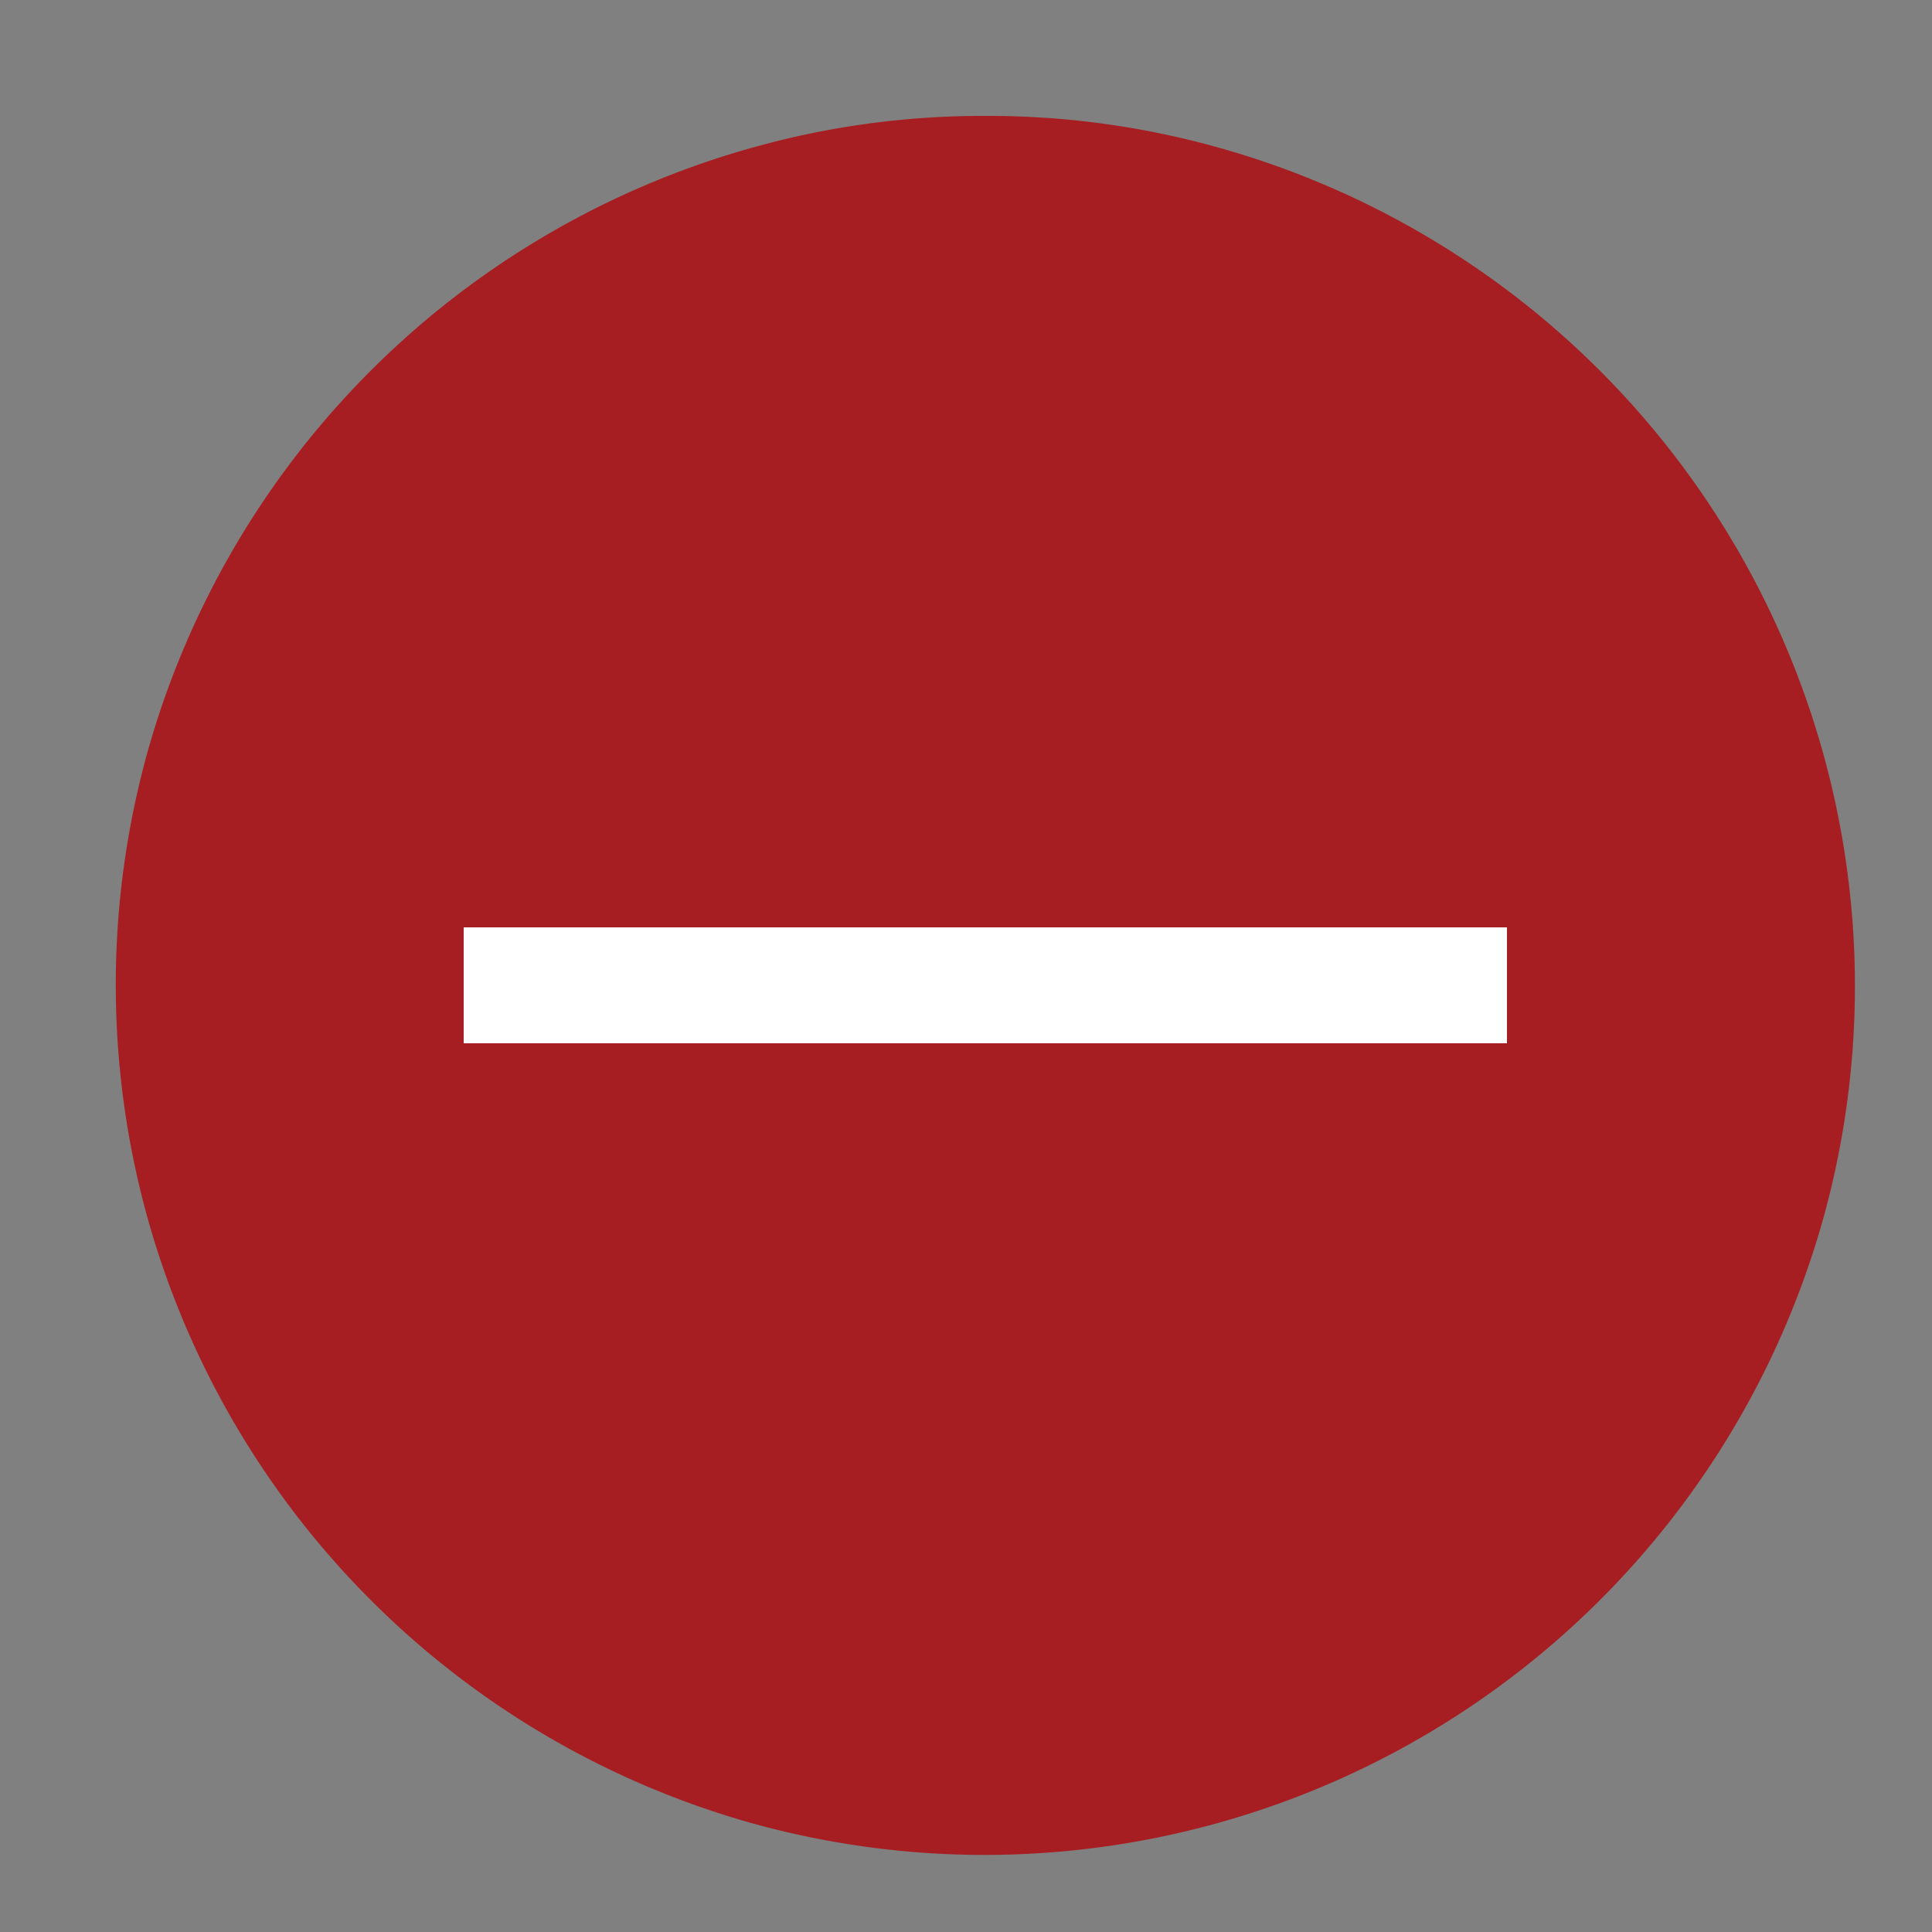
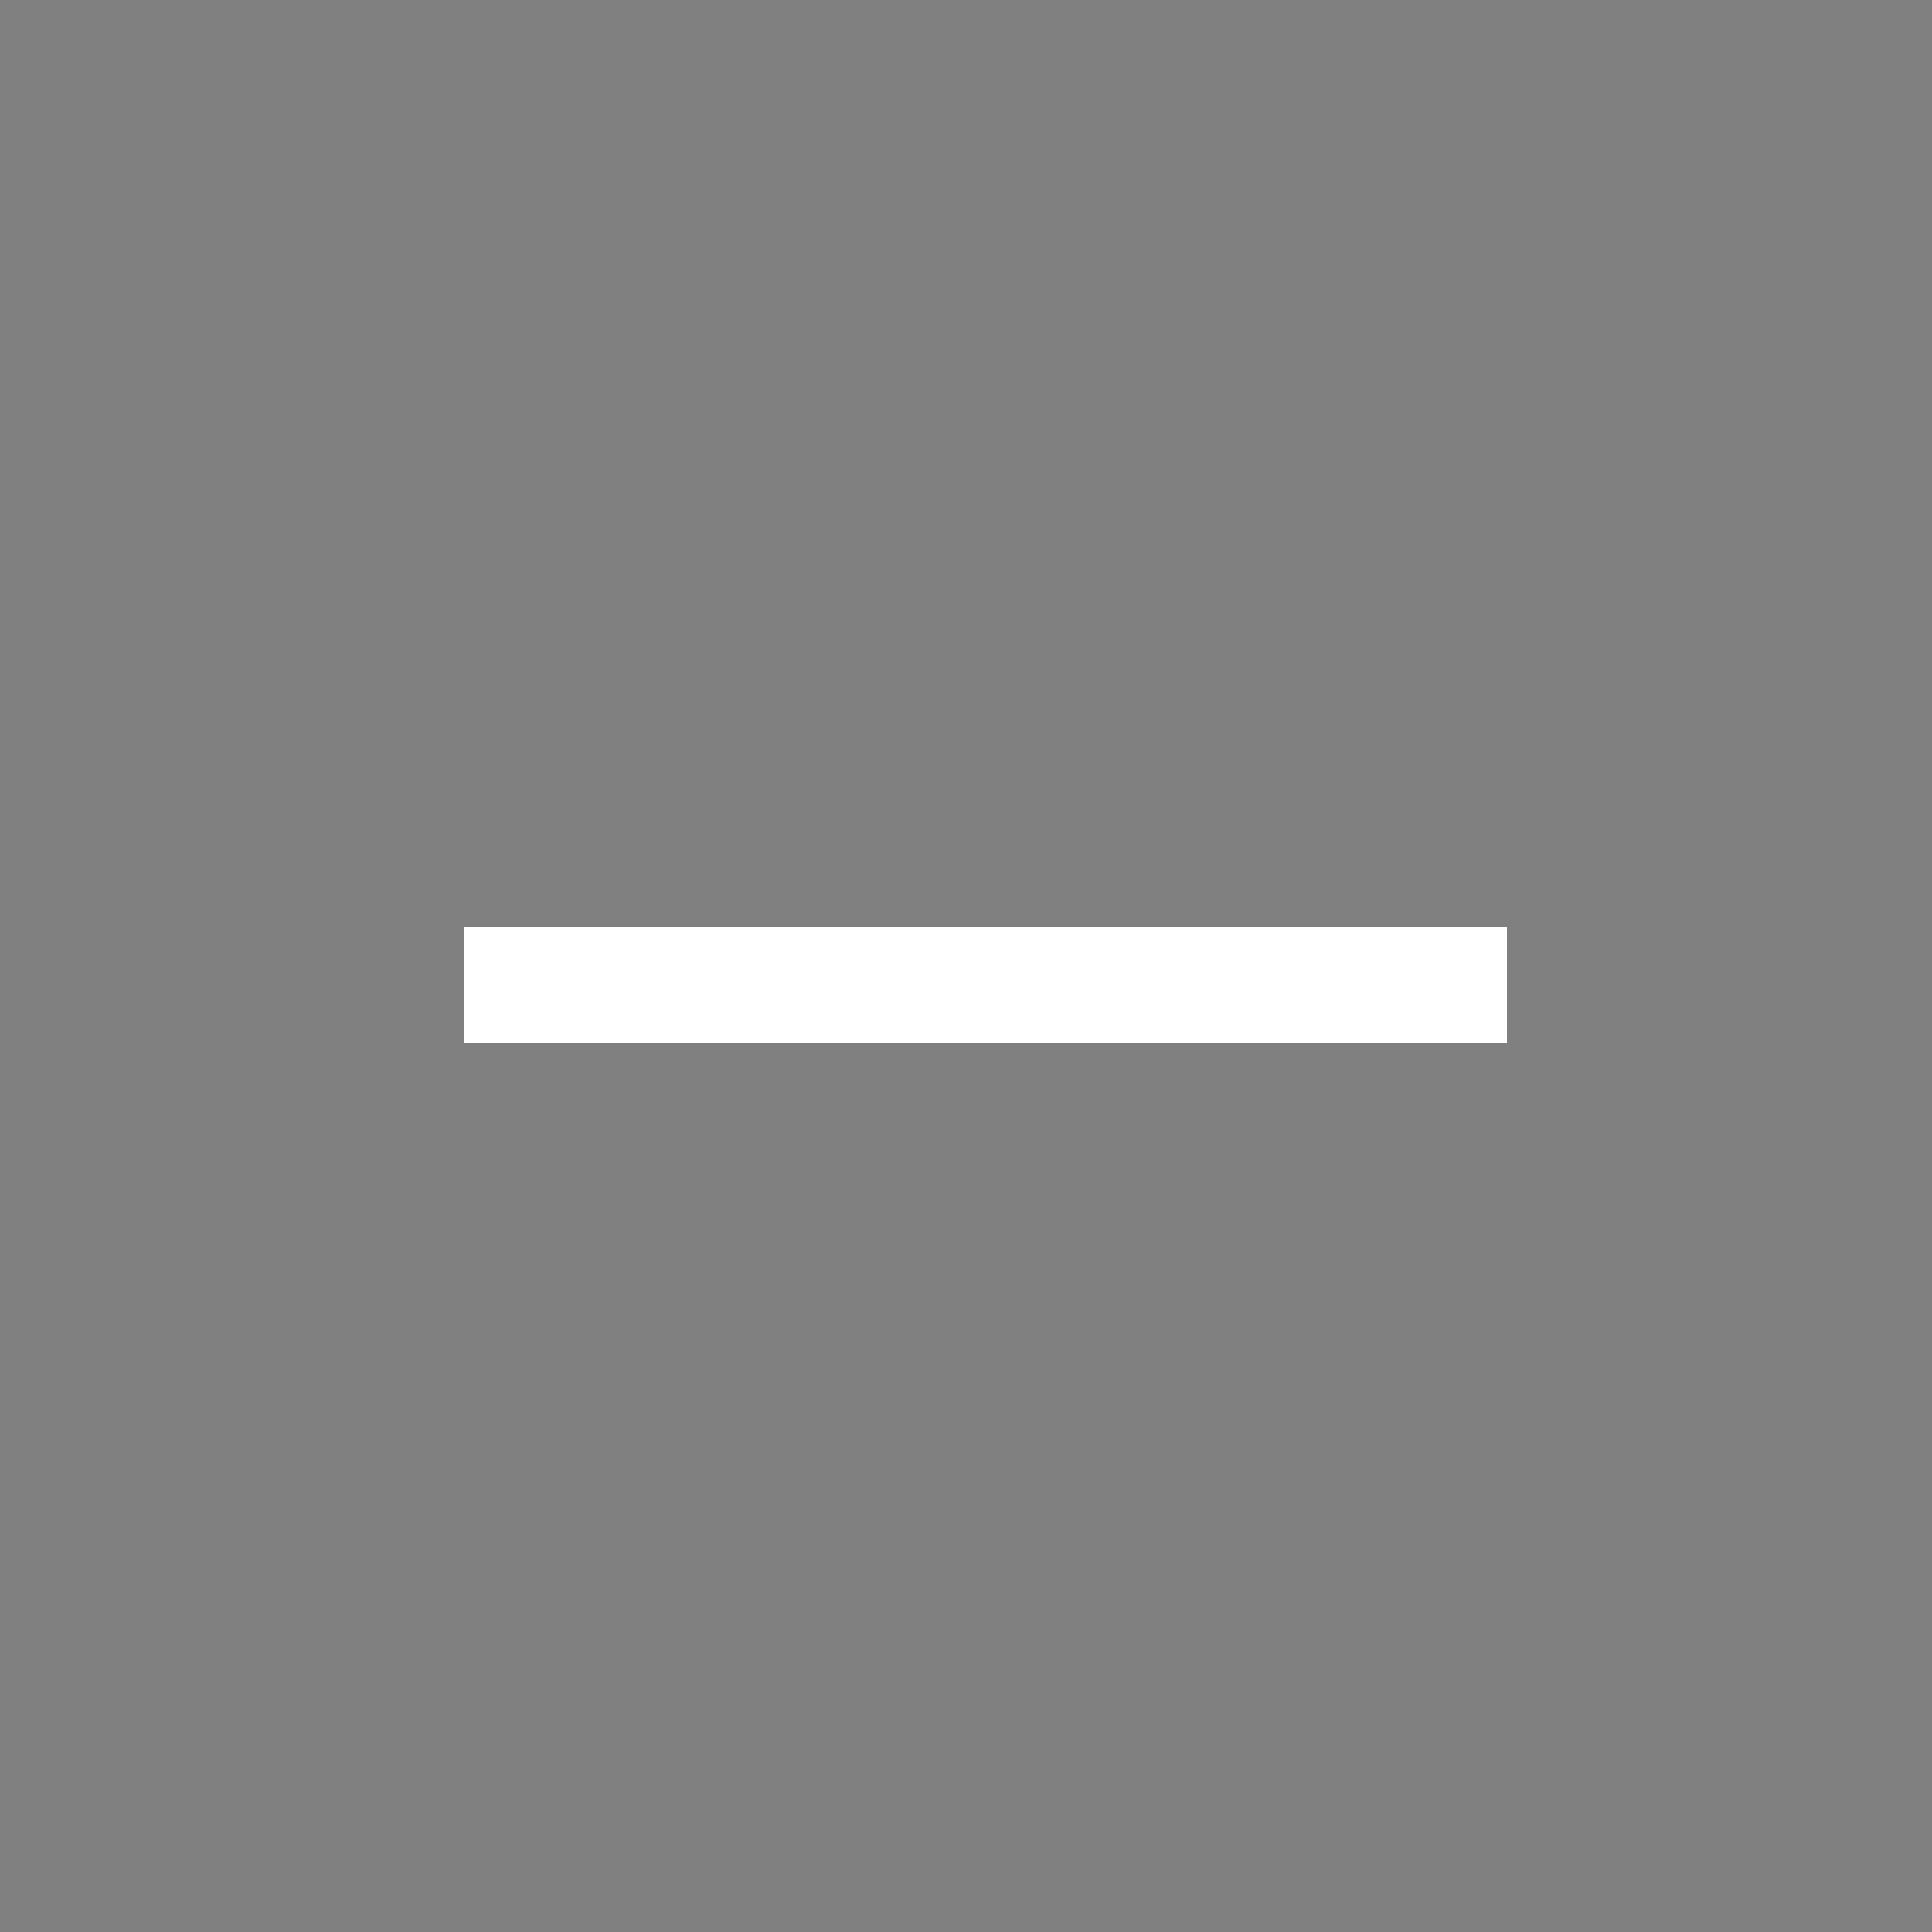
<svg xmlns="http://www.w3.org/2000/svg" id="Layer_4" data-name="Layer 4" viewBox="0 0 50 50">
  <rect x="0" y="0" width="50" height="50" fill="#808080" stroke="none" />
  <defs>
    <style>.cls-1{fill:#a71e22;}.cls-2{fill:#fff;}</style>
  </defs>
-   <path class="cls-1" d="M25.5,3a22,22,0,0,1,6,.81A22.55,22.55,0,0,1,47.19,19.52a22.49,22.49,0,0,1,0,12A22.55,22.55,0,0,1,31.48,47.19a22.49,22.49,0,0,1-12,0A22.57,22.57,0,0,1,3.81,31.49a22.53,22.53,0,0,1,0-12A22.57,22.57,0,0,1,19.51,3.81,22,22,0,0,1,25.5,3ZM39,24H12v3H39V24Z" />
  <rect class="cls-2" x="12" y="24" width="27" height="3" />
</svg>